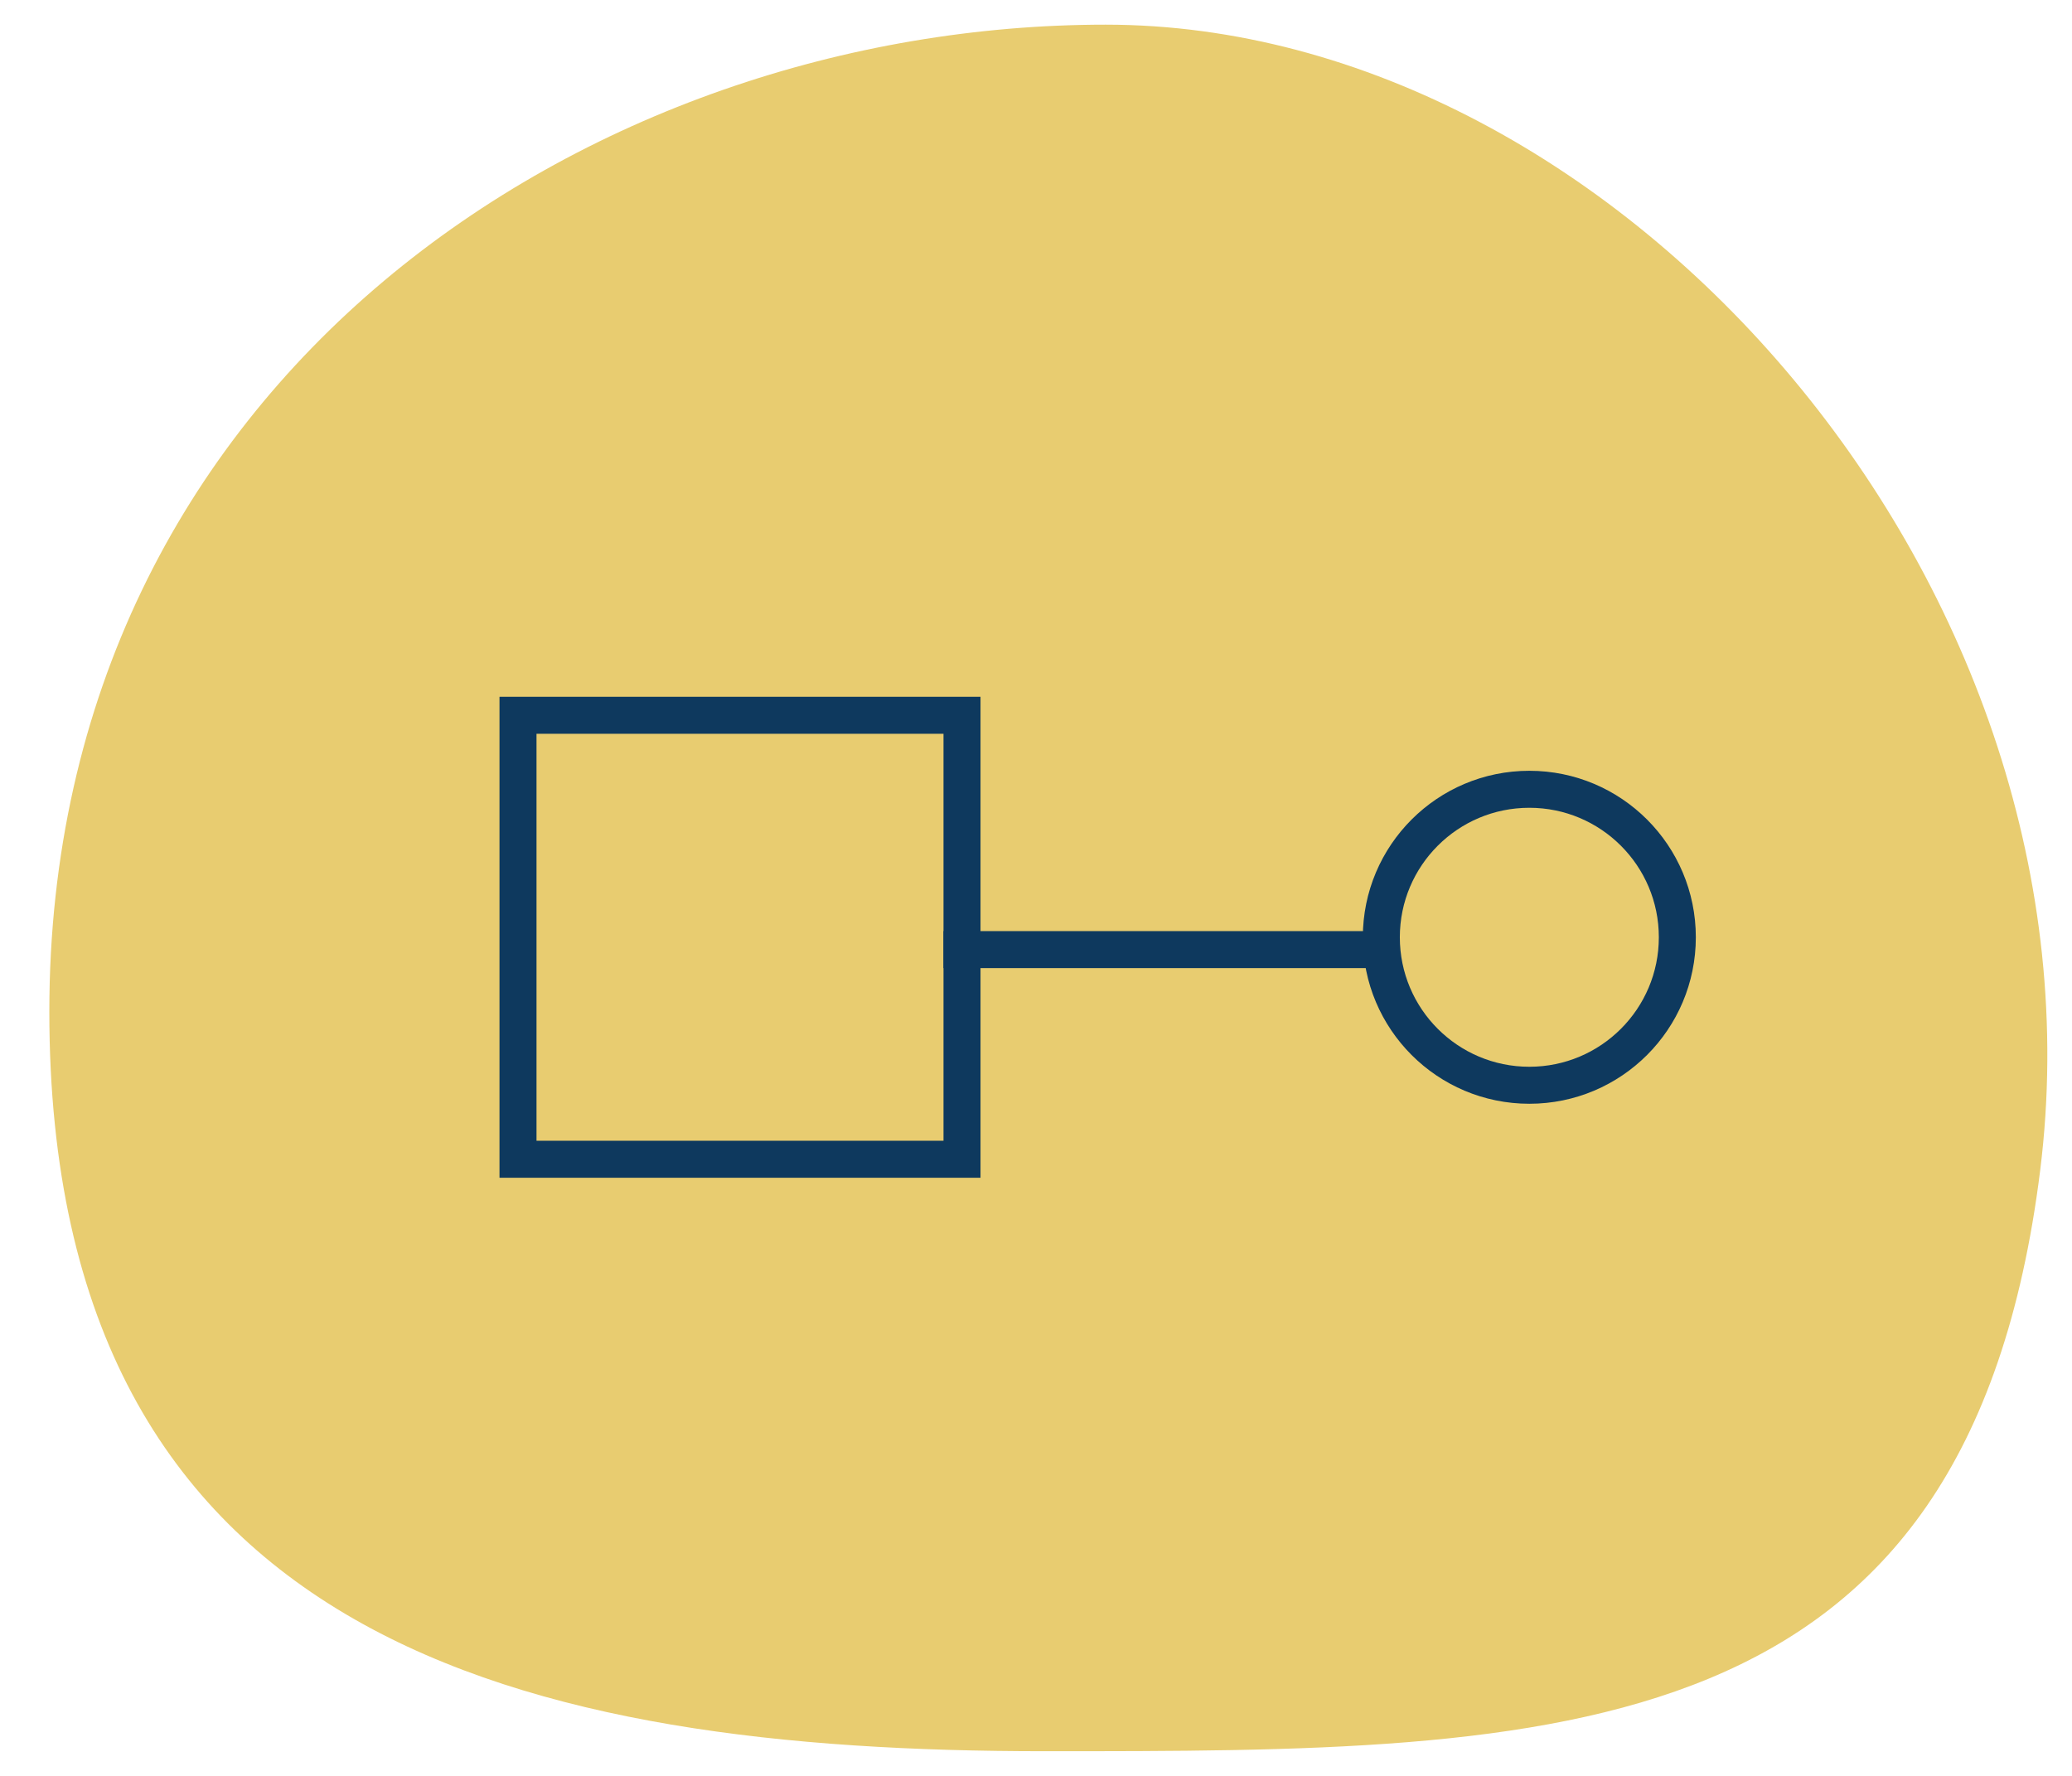
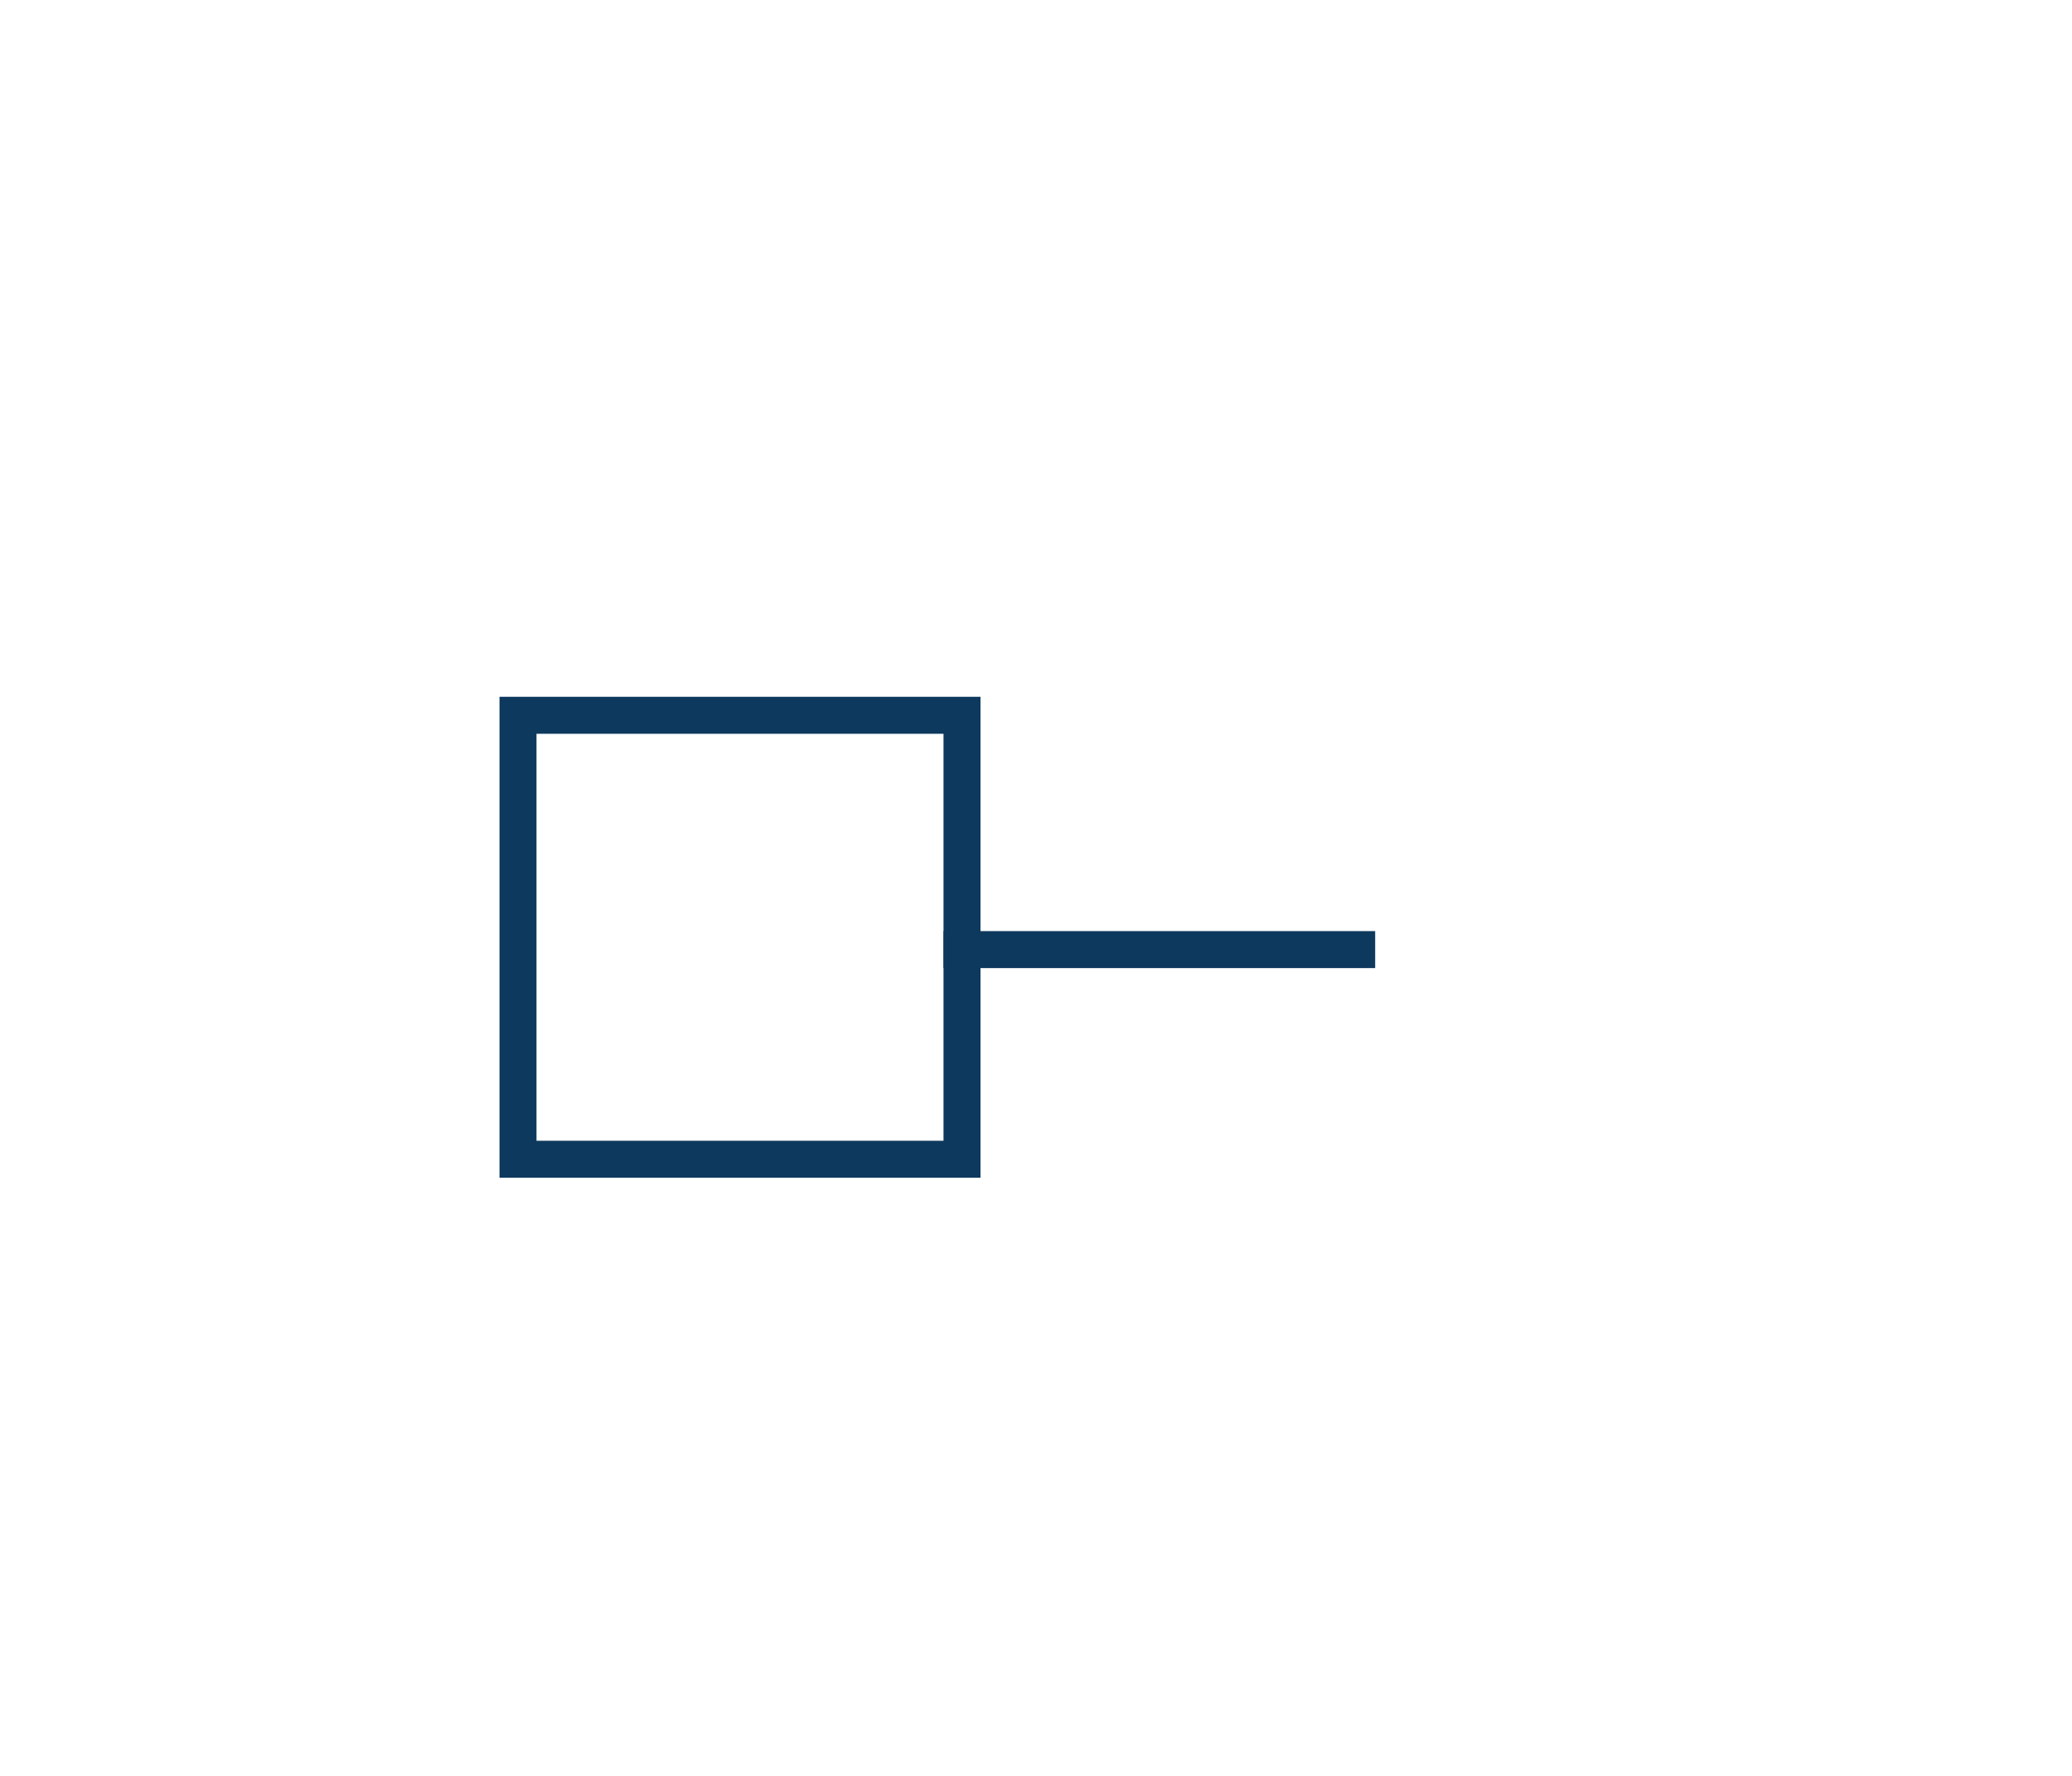
<svg xmlns="http://www.w3.org/2000/svg" width="84" height="72" viewBox="0 0 84 72">
  <g fill="none" fill-rule="evenodd">
-     <path fill="#E8CC70" d="M42.355 71c20.924 0 37.416 0 40.355-23.55C85.65 23.9 65.748 1 44.825 1S2 15.362 2 41.016C2 66.669 21.432 71 42.355 71z" />
    <g stroke="#0E395E" stroke-width="1.5" transform="translate(21 29)">
-       <circle cx="41" cy="9" r="6" />
      <path d="M0 0H18V18H0z" />
      <path stroke-linecap="square" d="M18 9.5L34 9.5" />
    </g>
  </g>
</svg>